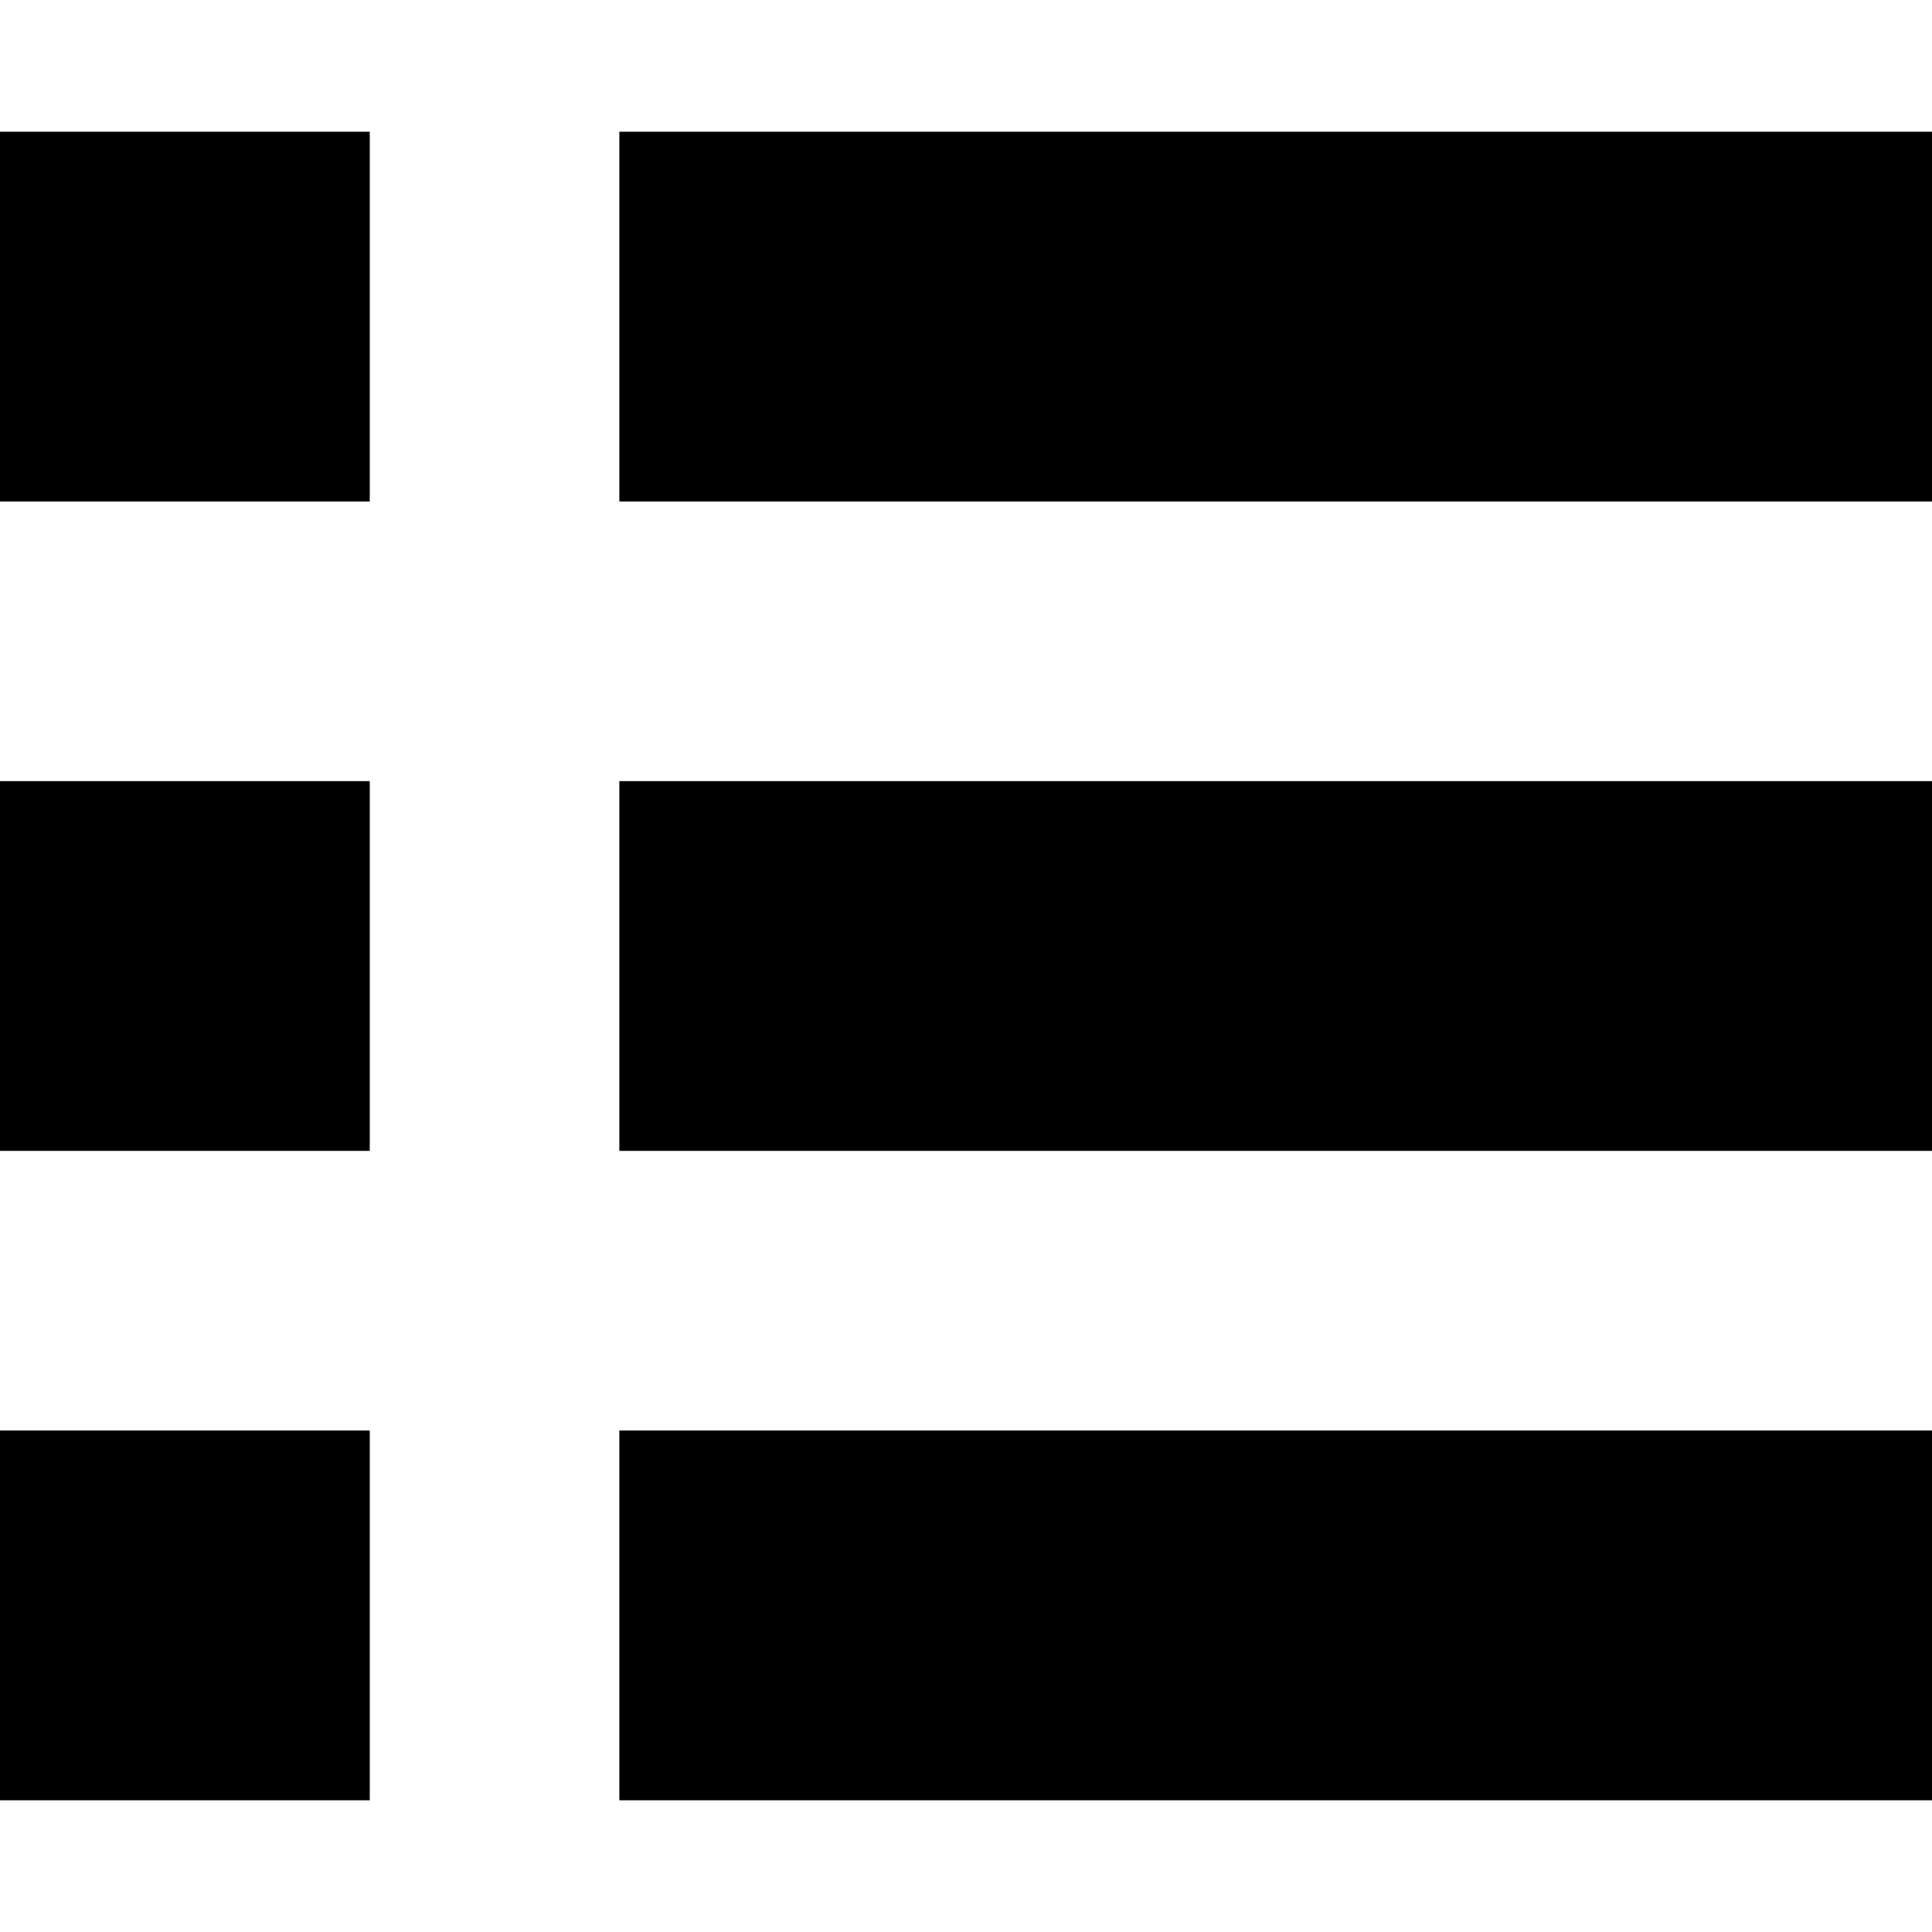
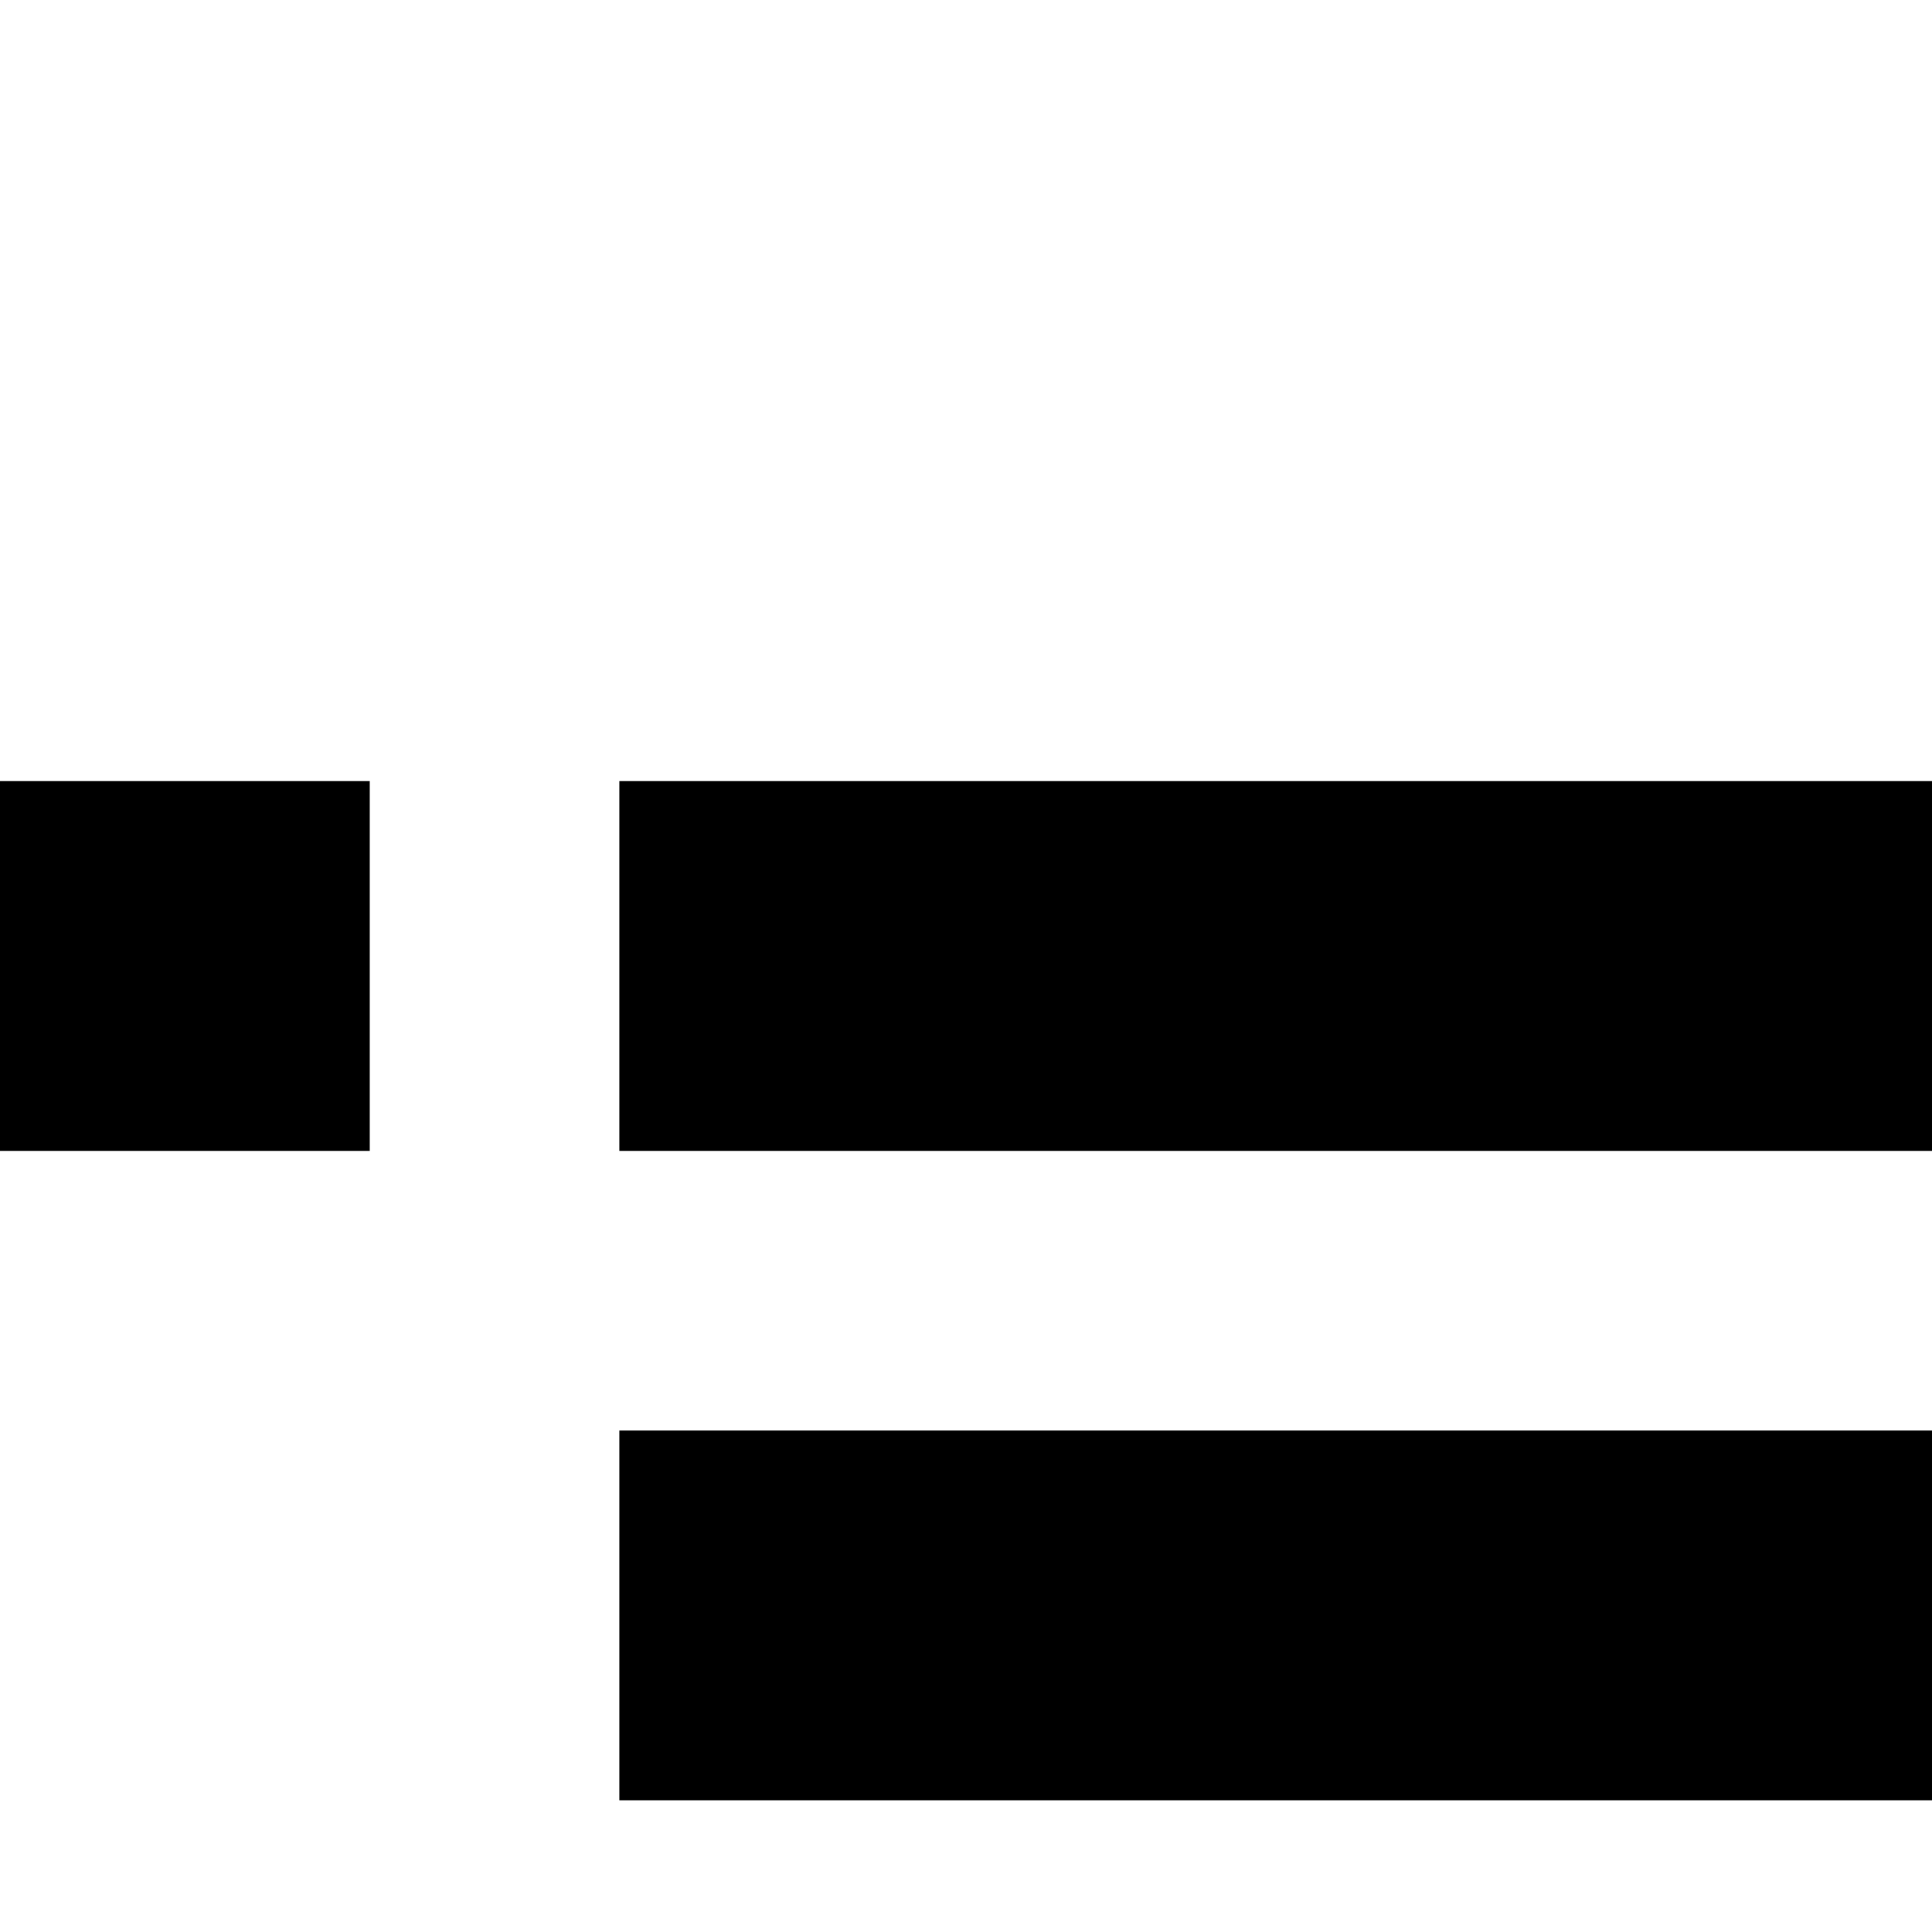
<svg xmlns="http://www.w3.org/2000/svg" version="1.1" id="Capa_1" x="0px" y="0px" viewBox="0 0 209 209" style="enable-background:new 0 0 209 209;" xml:space="preserve">
  <g>
    <rect y="84.5" width="40" height="40" />
-     <rect y="14.25" width="40" height="40" />
-     <rect y="154.75" width="40" height="40" />
    <rect x="67" y="84.5" width="142" height="40" />
-     <rect x="67" y="14.25" width="142" height="40" />
    <rect x="67" y="154.75" width="142" height="40" />
  </g>
  <g>
</g>
  <g>
</g>
  <g>
</g>
  <g>
</g>
  <g>
</g>
  <g>
</g>
  <g>
</g>
  <g>
</g>
  <g>
</g>
  <g>
</g>
  <g>
</g>
  <g>
</g>
  <g>
</g>
  <g>
</g>
  <g>
</g>
</svg>